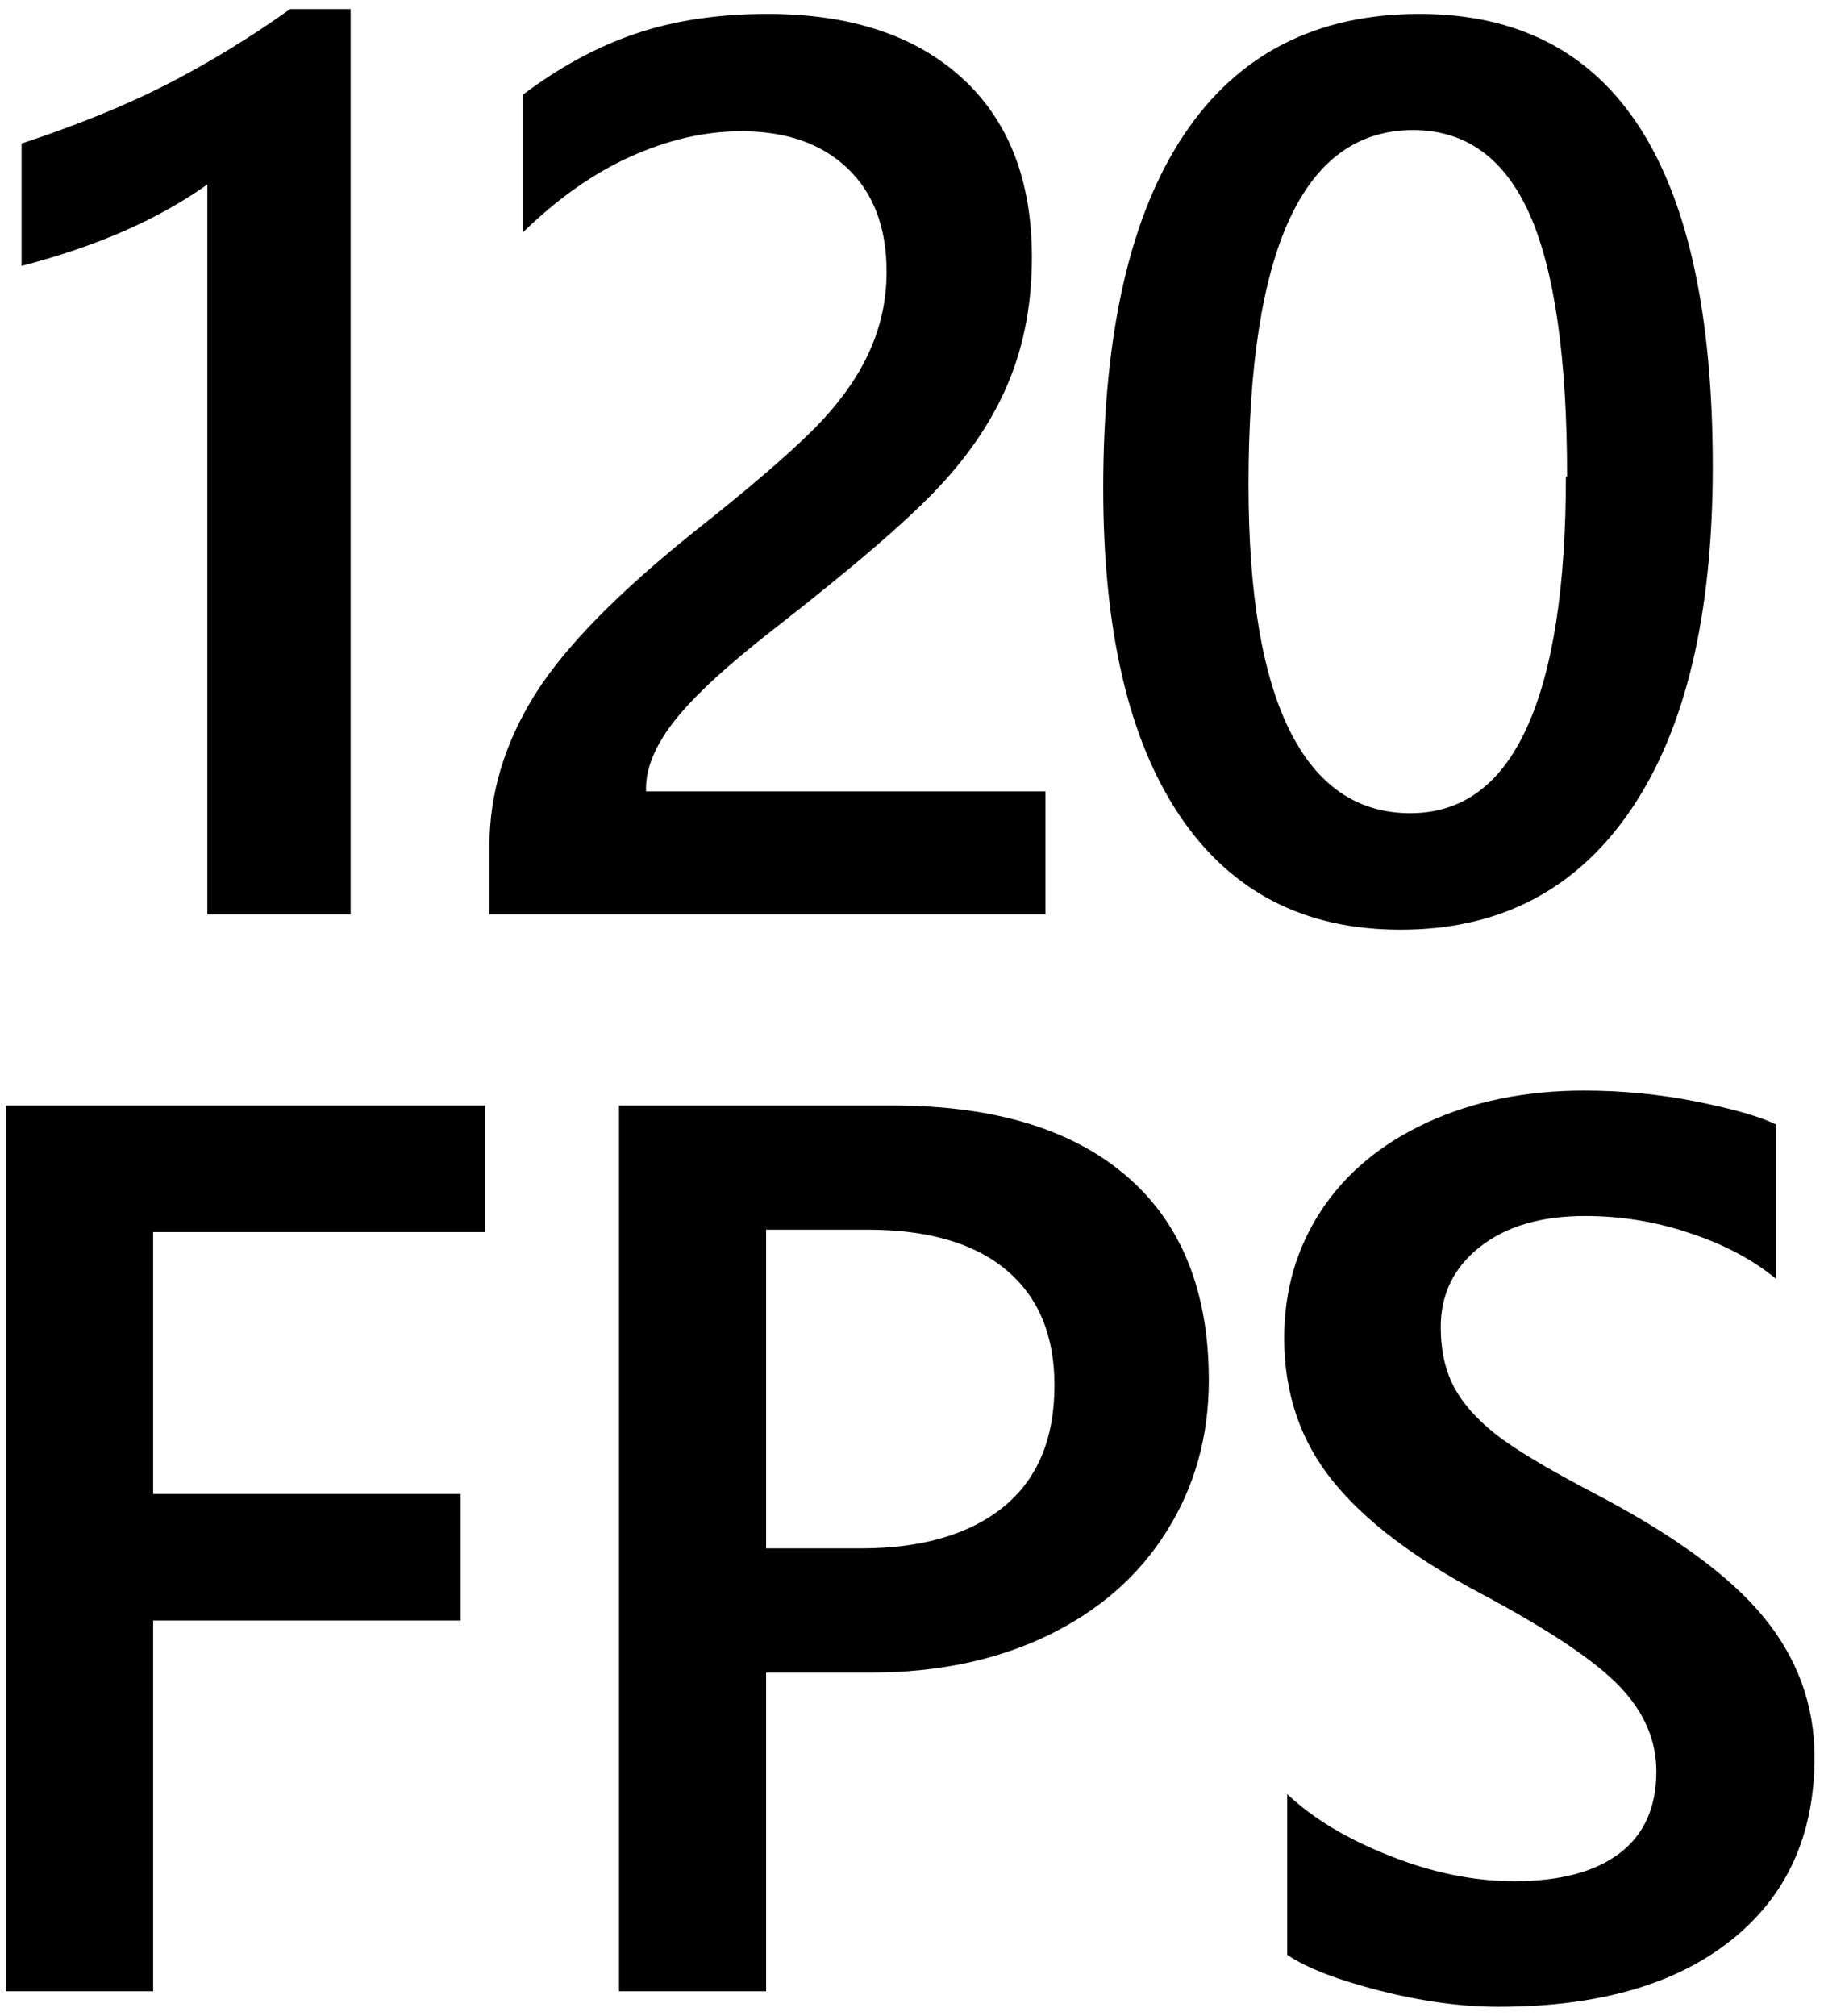
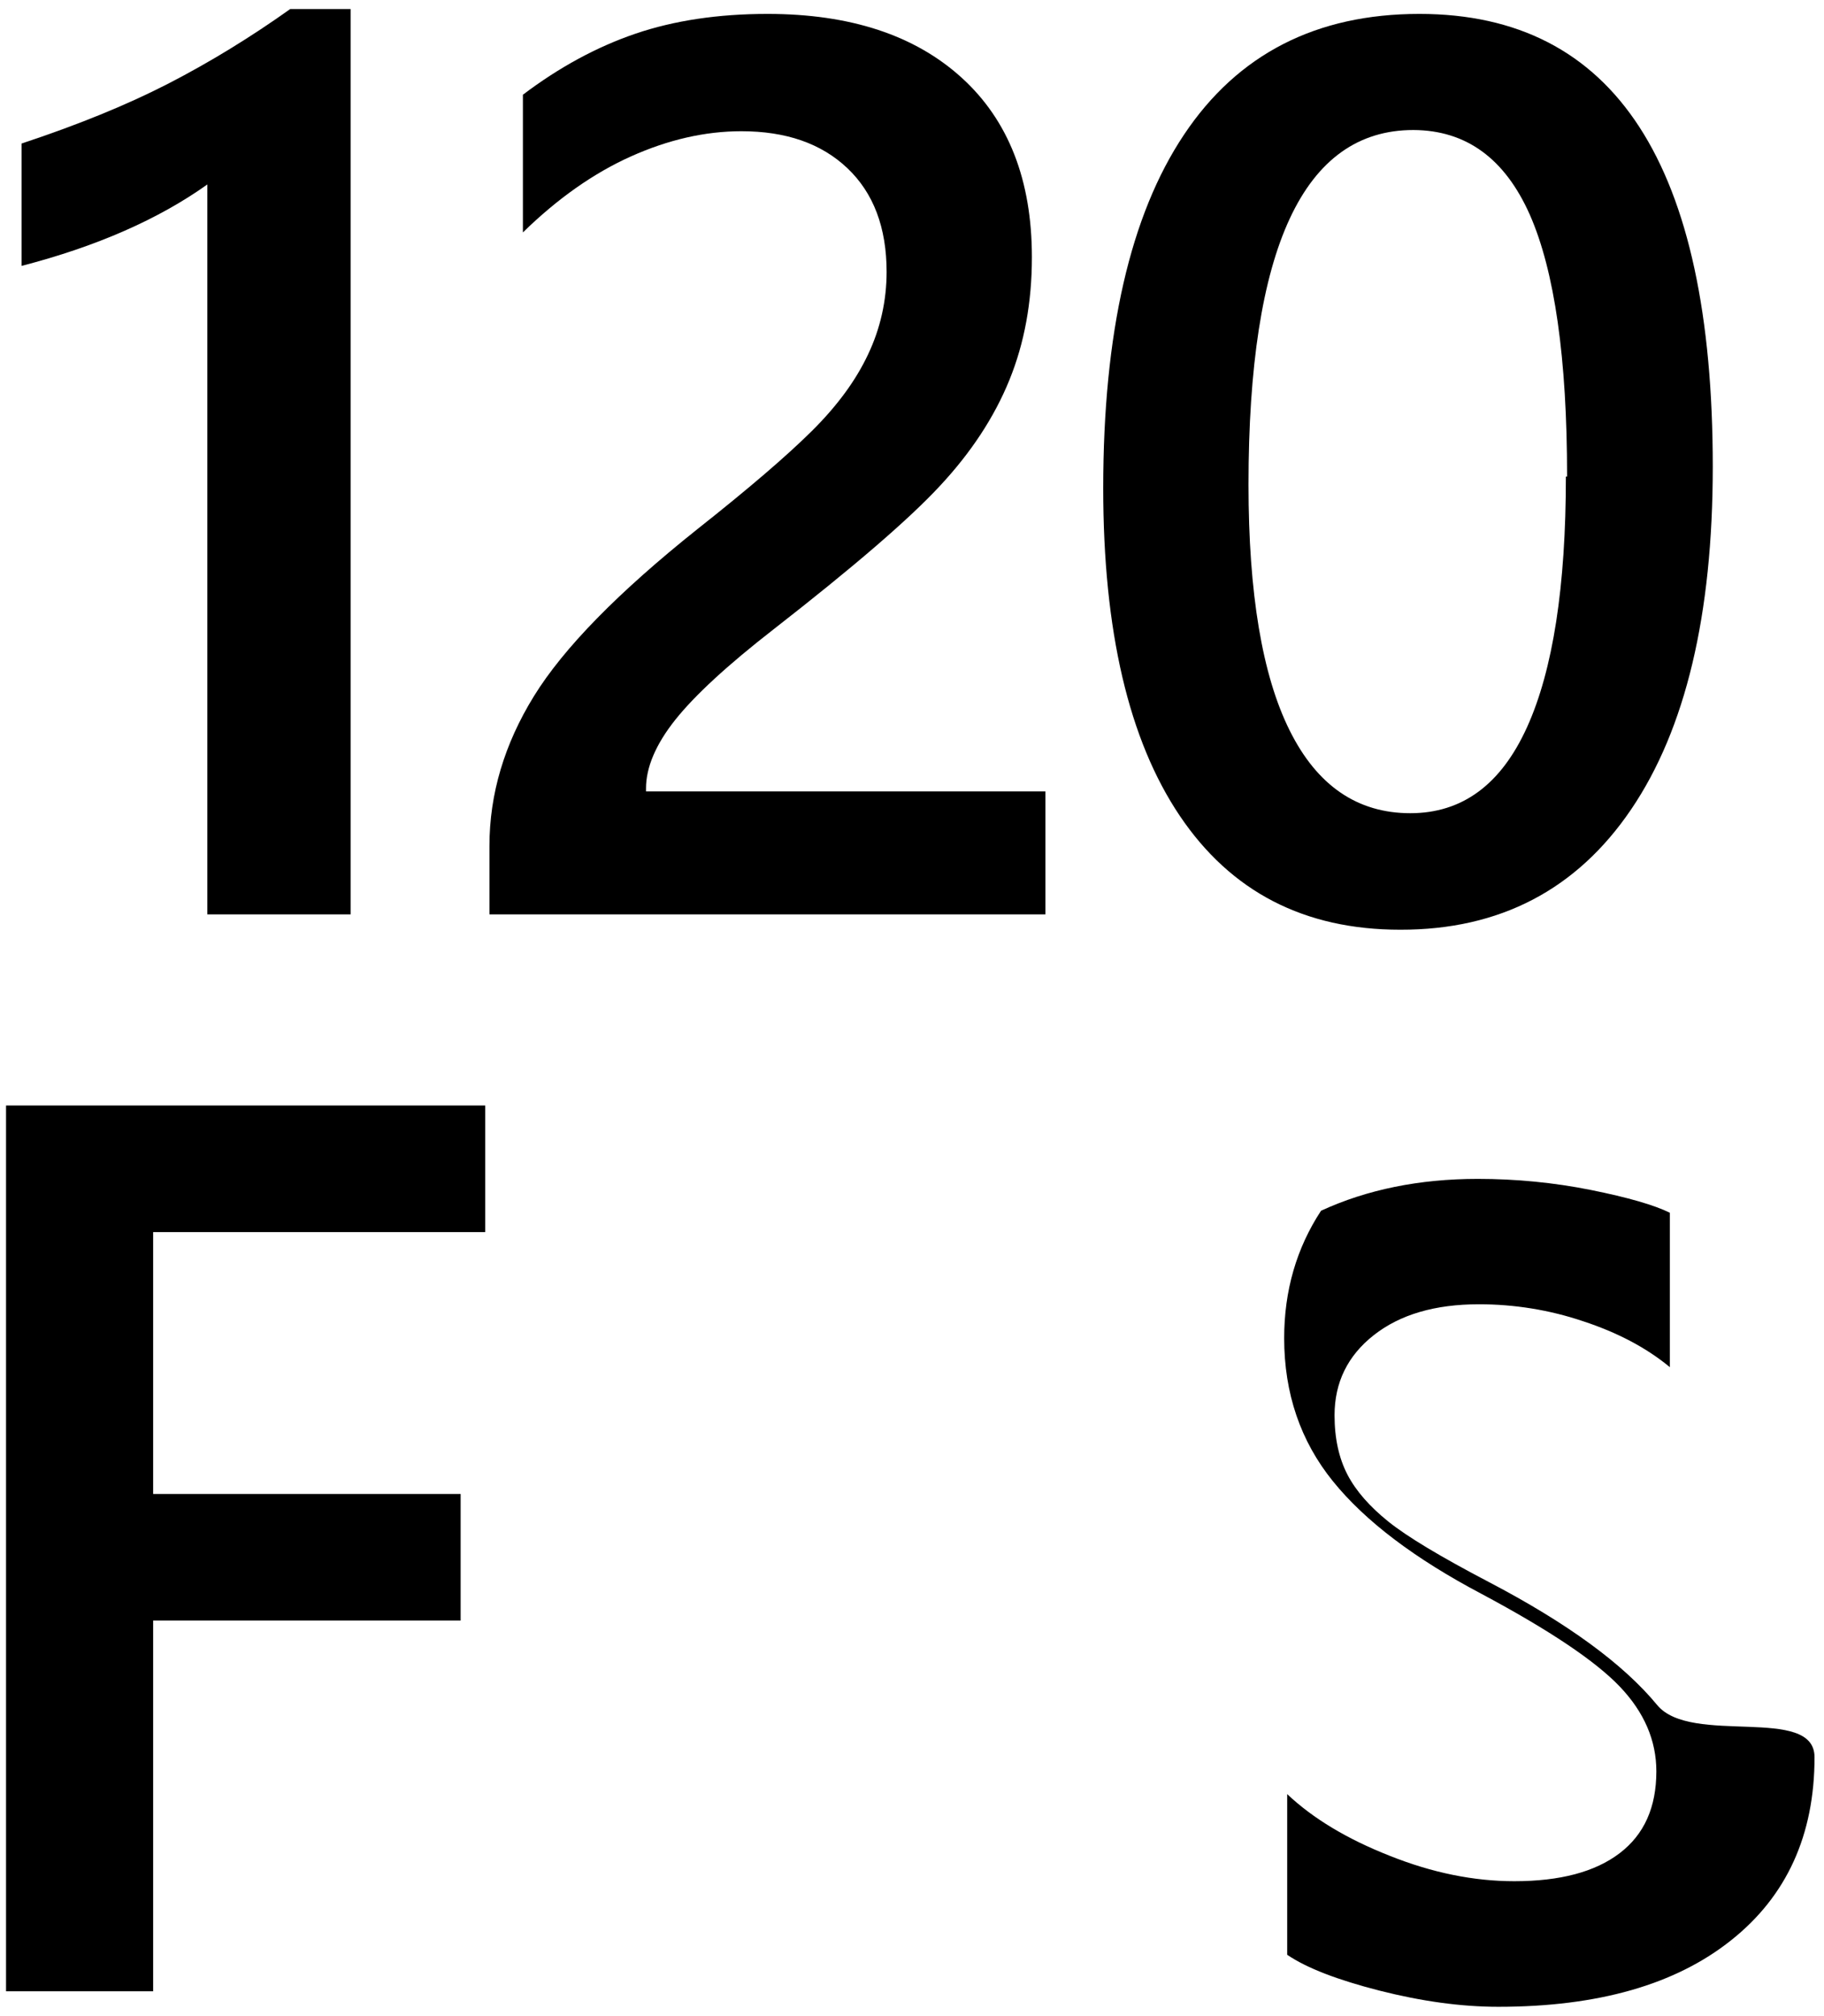
<svg xmlns="http://www.w3.org/2000/svg" version="1.1" id="Icon" x="0px" y="0px" viewBox="0 0 905.2 1000" style="enable-background:new 0 0 905.2 1000;" xml:space="preserve">
  <polygon points="76,611.2 76,741.1 228.6,741.1 228.6,803.9 76,803.9 76,987.8 3,987.8 3,548.4 240.8,548.4 240.8,611.2 " />
-   <path d="M599.9,684.7c0,27.8-7,52.8-20.9,74.9c-13.9,22.2-33.6,39.4-59,51.7c-25.6,12.3-54.8,18.4-87.7,18.4h-52.1v158.1h-73V548.4  H443c50.5,0,89.2,11.8,116.3,35.2S599.9,640.8,599.9,684.7 M523.3,687.2c0-24.7-7.9-43.7-23.8-57.1S460.6,610,430.4,610h-50.2v158.1  h46.9c30.2,0,53.8-6.8,70.8-20.5C514.8,733.9,523.3,713.8,523.3,687.2" />
-   <path d="M900.5,871.7c0,38.6-13.8,68.9-41.4,90.8c-27.6,22-66.1,33-115.5,33c-18.4,0-38-2.7-58.9-8c-20.8-5.3-36.2-11.2-45.9-17.8  V890c12.8,12.1,29.8,22.3,50.9,30.6c21,8.4,41.7,12.6,61.8,12.6c22.7,0,40.1-4.6,52.3-13.9c12.2-9.3,18.2-22.8,18.2-40.6  c0-15.3-6-29.3-18.1-42s-34.9-28-68.6-46c-33-17.4-57.7-36-73.8-55.9s-24.2-43.6-24.2-71c0-23.5,6.1-44.6,18.3-63.2  c12.3-18.7,29.9-33.3,52.7-43.8c22.8-10.5,48.8-15.8,77.8-15.8c18.8,0,37.6,1.8,56.1,5.5c18.4,3.7,31.5,7.5,39.2,11.3v76.6  c-11.6-9.6-26-17.2-43.1-22.8c-16.6-5.6-34.1-8.4-51.6-8.4c-21.9,0-39.2,5.1-52.2,15.3s-19.5,23.5-19.5,39.8  c0,11.5,2.2,21.3,6.4,29.4s11.1,15.9,20.3,23.3s25.8,17.4,49.9,30c38.8,20.3,66.7,40.6,83.5,61S900.5,845.6,900.5,871.7" />
+   <path d="M900.5,871.7c0,38.6-13.8,68.9-41.4,90.8c-27.6,22-66.1,33-115.5,33c-18.4,0-38-2.7-58.9-8c-20.8-5.3-36.2-11.2-45.9-17.8  V890c12.8,12.1,29.8,22.3,50.9,30.6c21,8.4,41.7,12.6,61.8,12.6c22.7,0,40.1-4.6,52.3-13.9c12.2-9.3,18.2-22.8,18.2-40.6  c0-15.3-6-29.3-18.1-42s-34.9-28-68.6-46c-33-17.4-57.7-36-73.8-55.9s-24.2-43.6-24.2-71c0-23.5,6.1-44.6,18.3-63.2  c22.8-10.5,48.8-15.8,77.8-15.8c18.8,0,37.6,1.8,56.1,5.5c18.4,3.7,31.5,7.5,39.2,11.3v76.6  c-11.6-9.6-26-17.2-43.1-22.8c-16.6-5.6-34.1-8.4-51.6-8.4c-21.9,0-39.2,5.1-52.2,15.3s-19.5,23.5-19.5,39.8  c0,11.5,2.2,21.3,6.4,29.4s11.1,15.9,20.3,23.3s25.8,17.4,49.9,30c38.8,20.3,66.7,40.6,83.5,61S900.5,845.6,900.5,871.7" />
  <path d="M174,4.4v449.2h-71.1V91.5c-24.3,17.3-55.1,30.8-92.2,40.4V71.2c27.8-9.2,51.9-19,72.4-29.5c21.2-10.9,41.5-23.4,60.9-37.2  H174z" />
  <path d="M518.7,453.6H242.9v-34c0-25.7,7.4-50.5,22.1-74.3c14.7-23.8,41.8-51.5,81.2-82.9c25.3-20,44.2-36.2,56.7-48.6  s21.8-25,27.9-38c6.1-12.8,9.2-26.7,9.2-40.9c0-22-6.5-39.2-19.5-51.5S390,65.1,367.9,65.1c-18,0-36.3,4.2-54.8,12.5  s-36.4,20.9-53.6,37.7V47c18.1-13.7,36.8-23.8,55.9-30.3s41-9.8,65.5-9.8c41.1,0,73.2,10.6,96.4,31.7s34.8,50.8,34.8,89  c0,22.3-3.7,42.6-11.2,61c-7.5,18.4-19,35.9-34.5,52.5c-15.5,16.7-43,40.3-82.4,71c-22.9,17.8-39.2,32.8-48.9,45  c-9.7,12.2-14.5,23.6-14.5,34v1.5h198.2V453.6z" />
  <path d="M850,231.5c0,73.5-13.5,130.2-40.5,170s-65.2,59.8-114.6,59.7c-47.6,0-84-18.8-109.4-56.5s-38-91.9-38-162.5  c0-77,13.4-135.5,40.1-175.4c26.7-40,65.7-59.9,116.8-59.9C801.5,6.9,850,81.8,850,231.5 M777.7,236.4c0-58.7-6.2-102-18.5-129.9  c-12.4-27.9-31.6-41.9-57.8-42c-54.5,0-81.8,58.6-81.8,175.9c0,53.9,6.8,94.6,20.4,121.9c13.6,27.4,33.6,41.1,59.9,41.1  c25.8,0,45-14.2,57.9-42.6s19.3-69.9,19.3-124.4L777.7,236.4z" />
</svg>